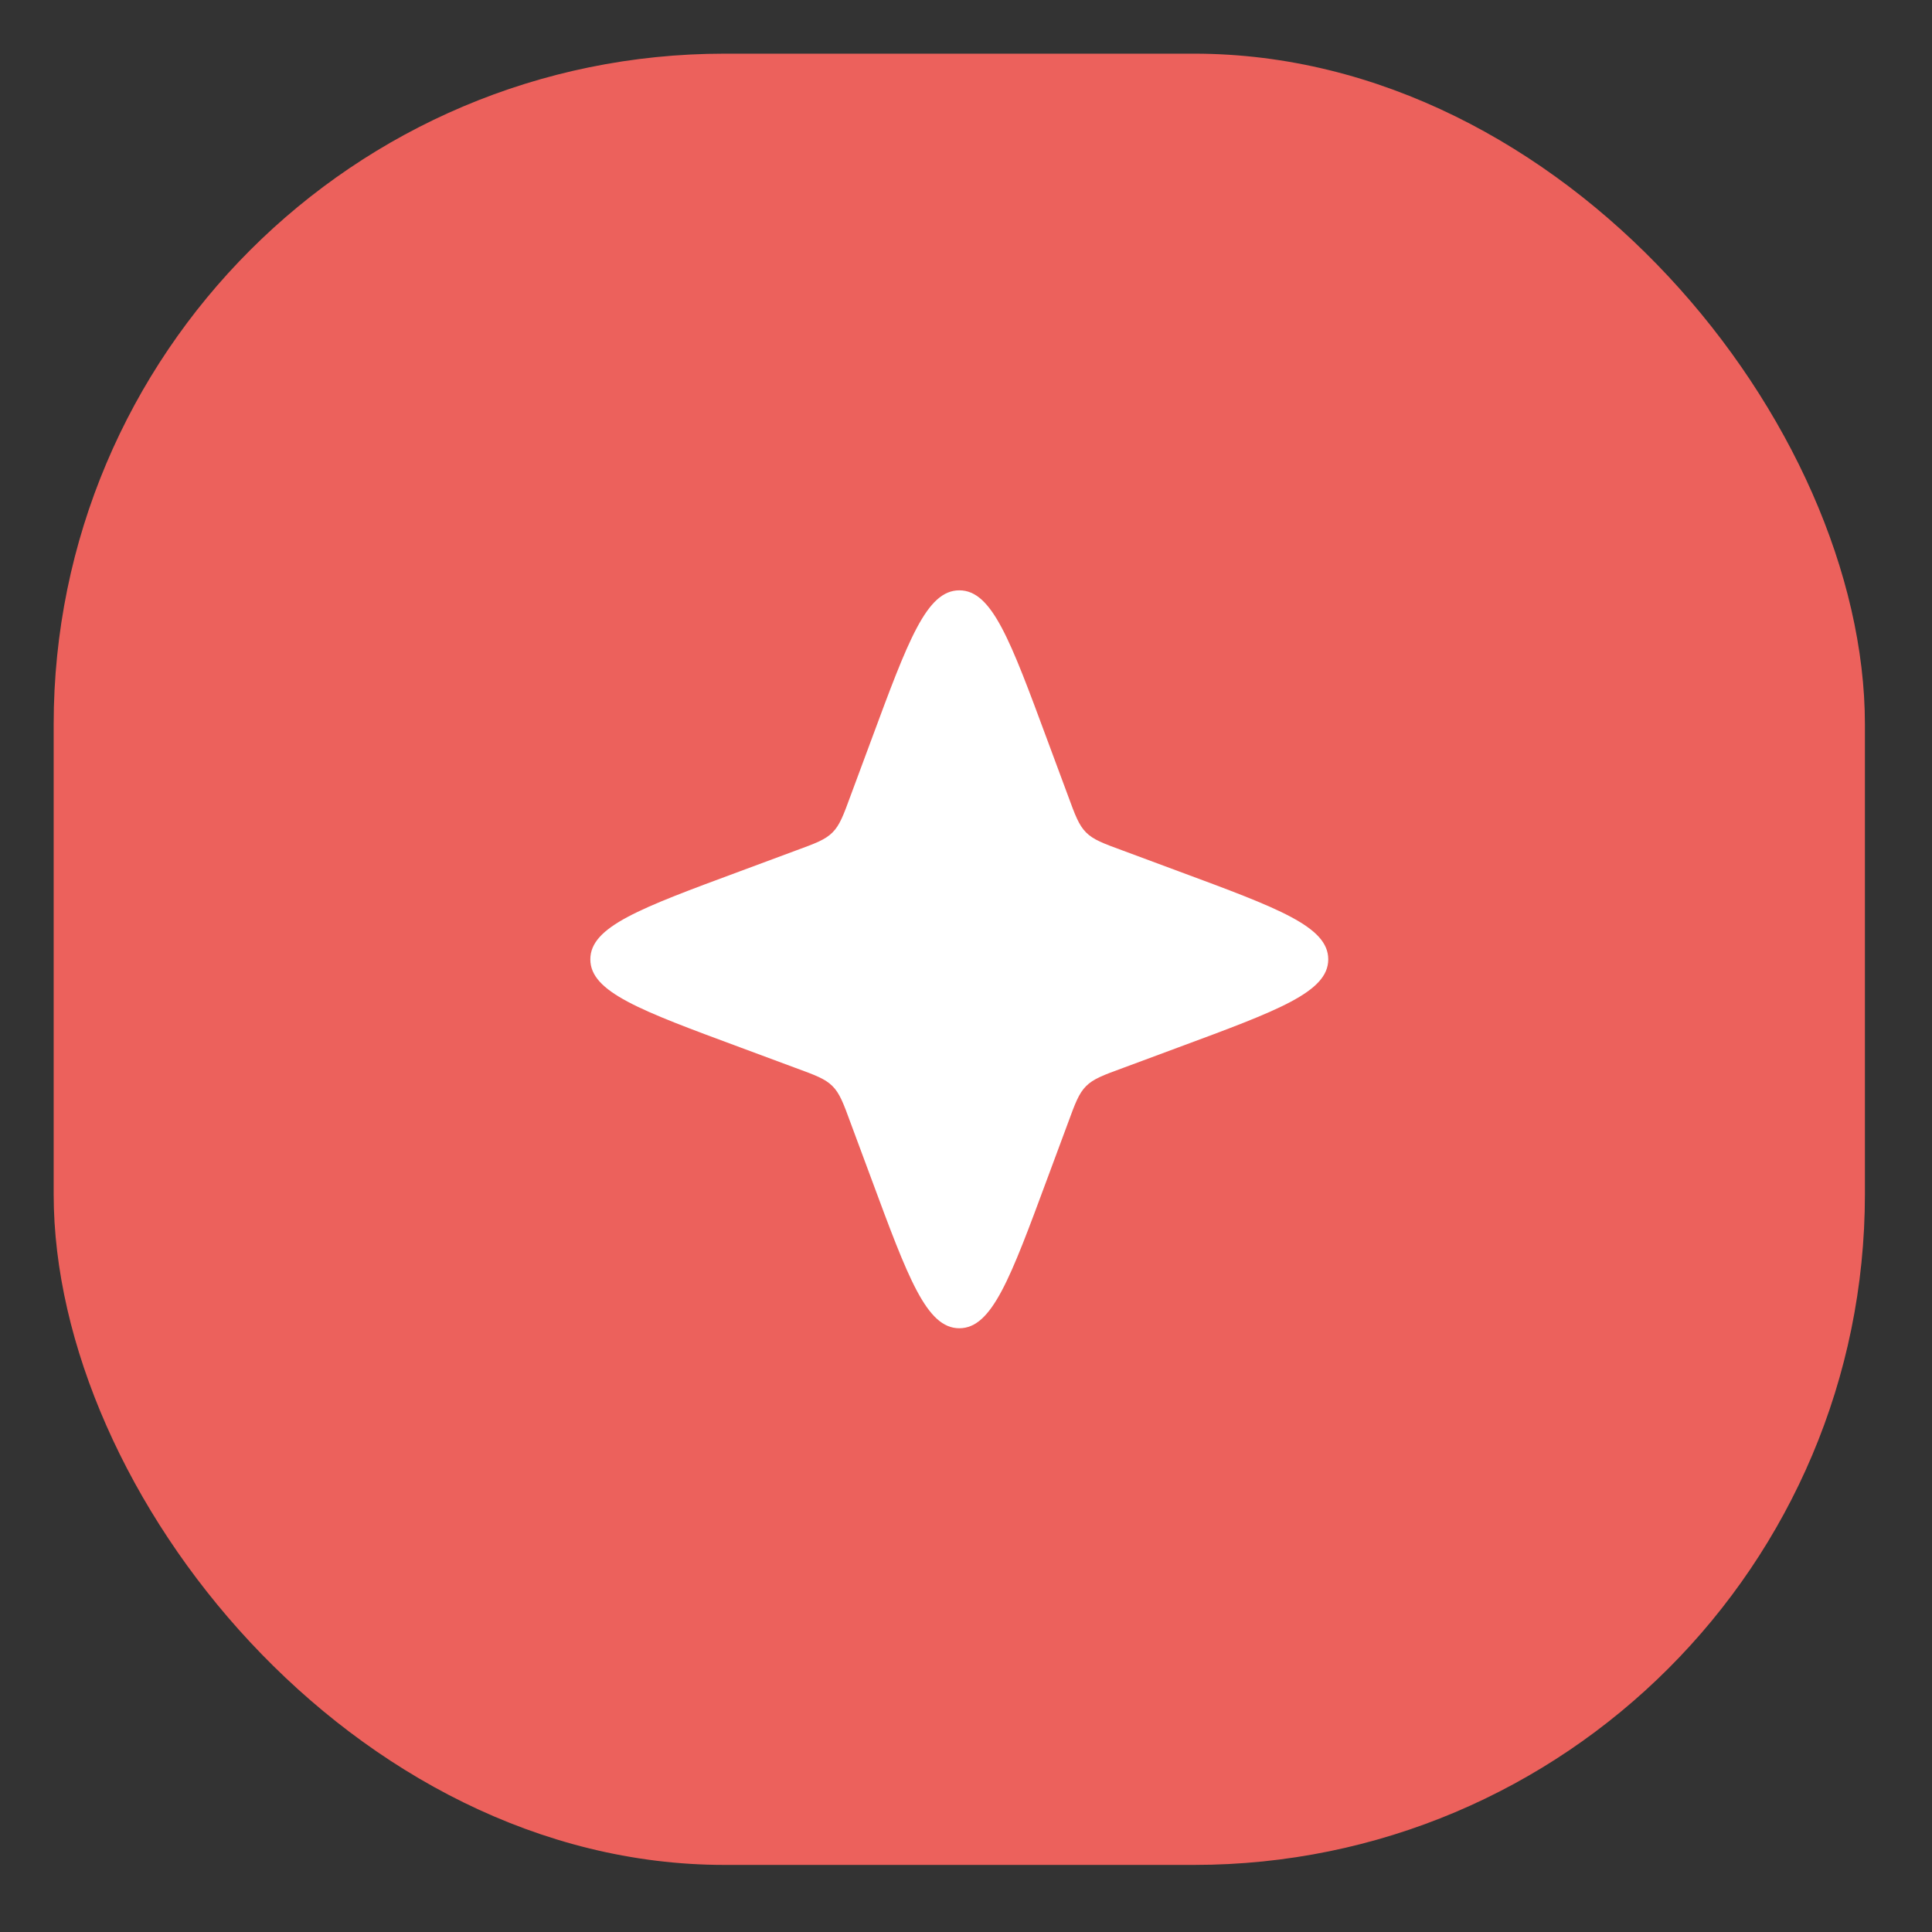
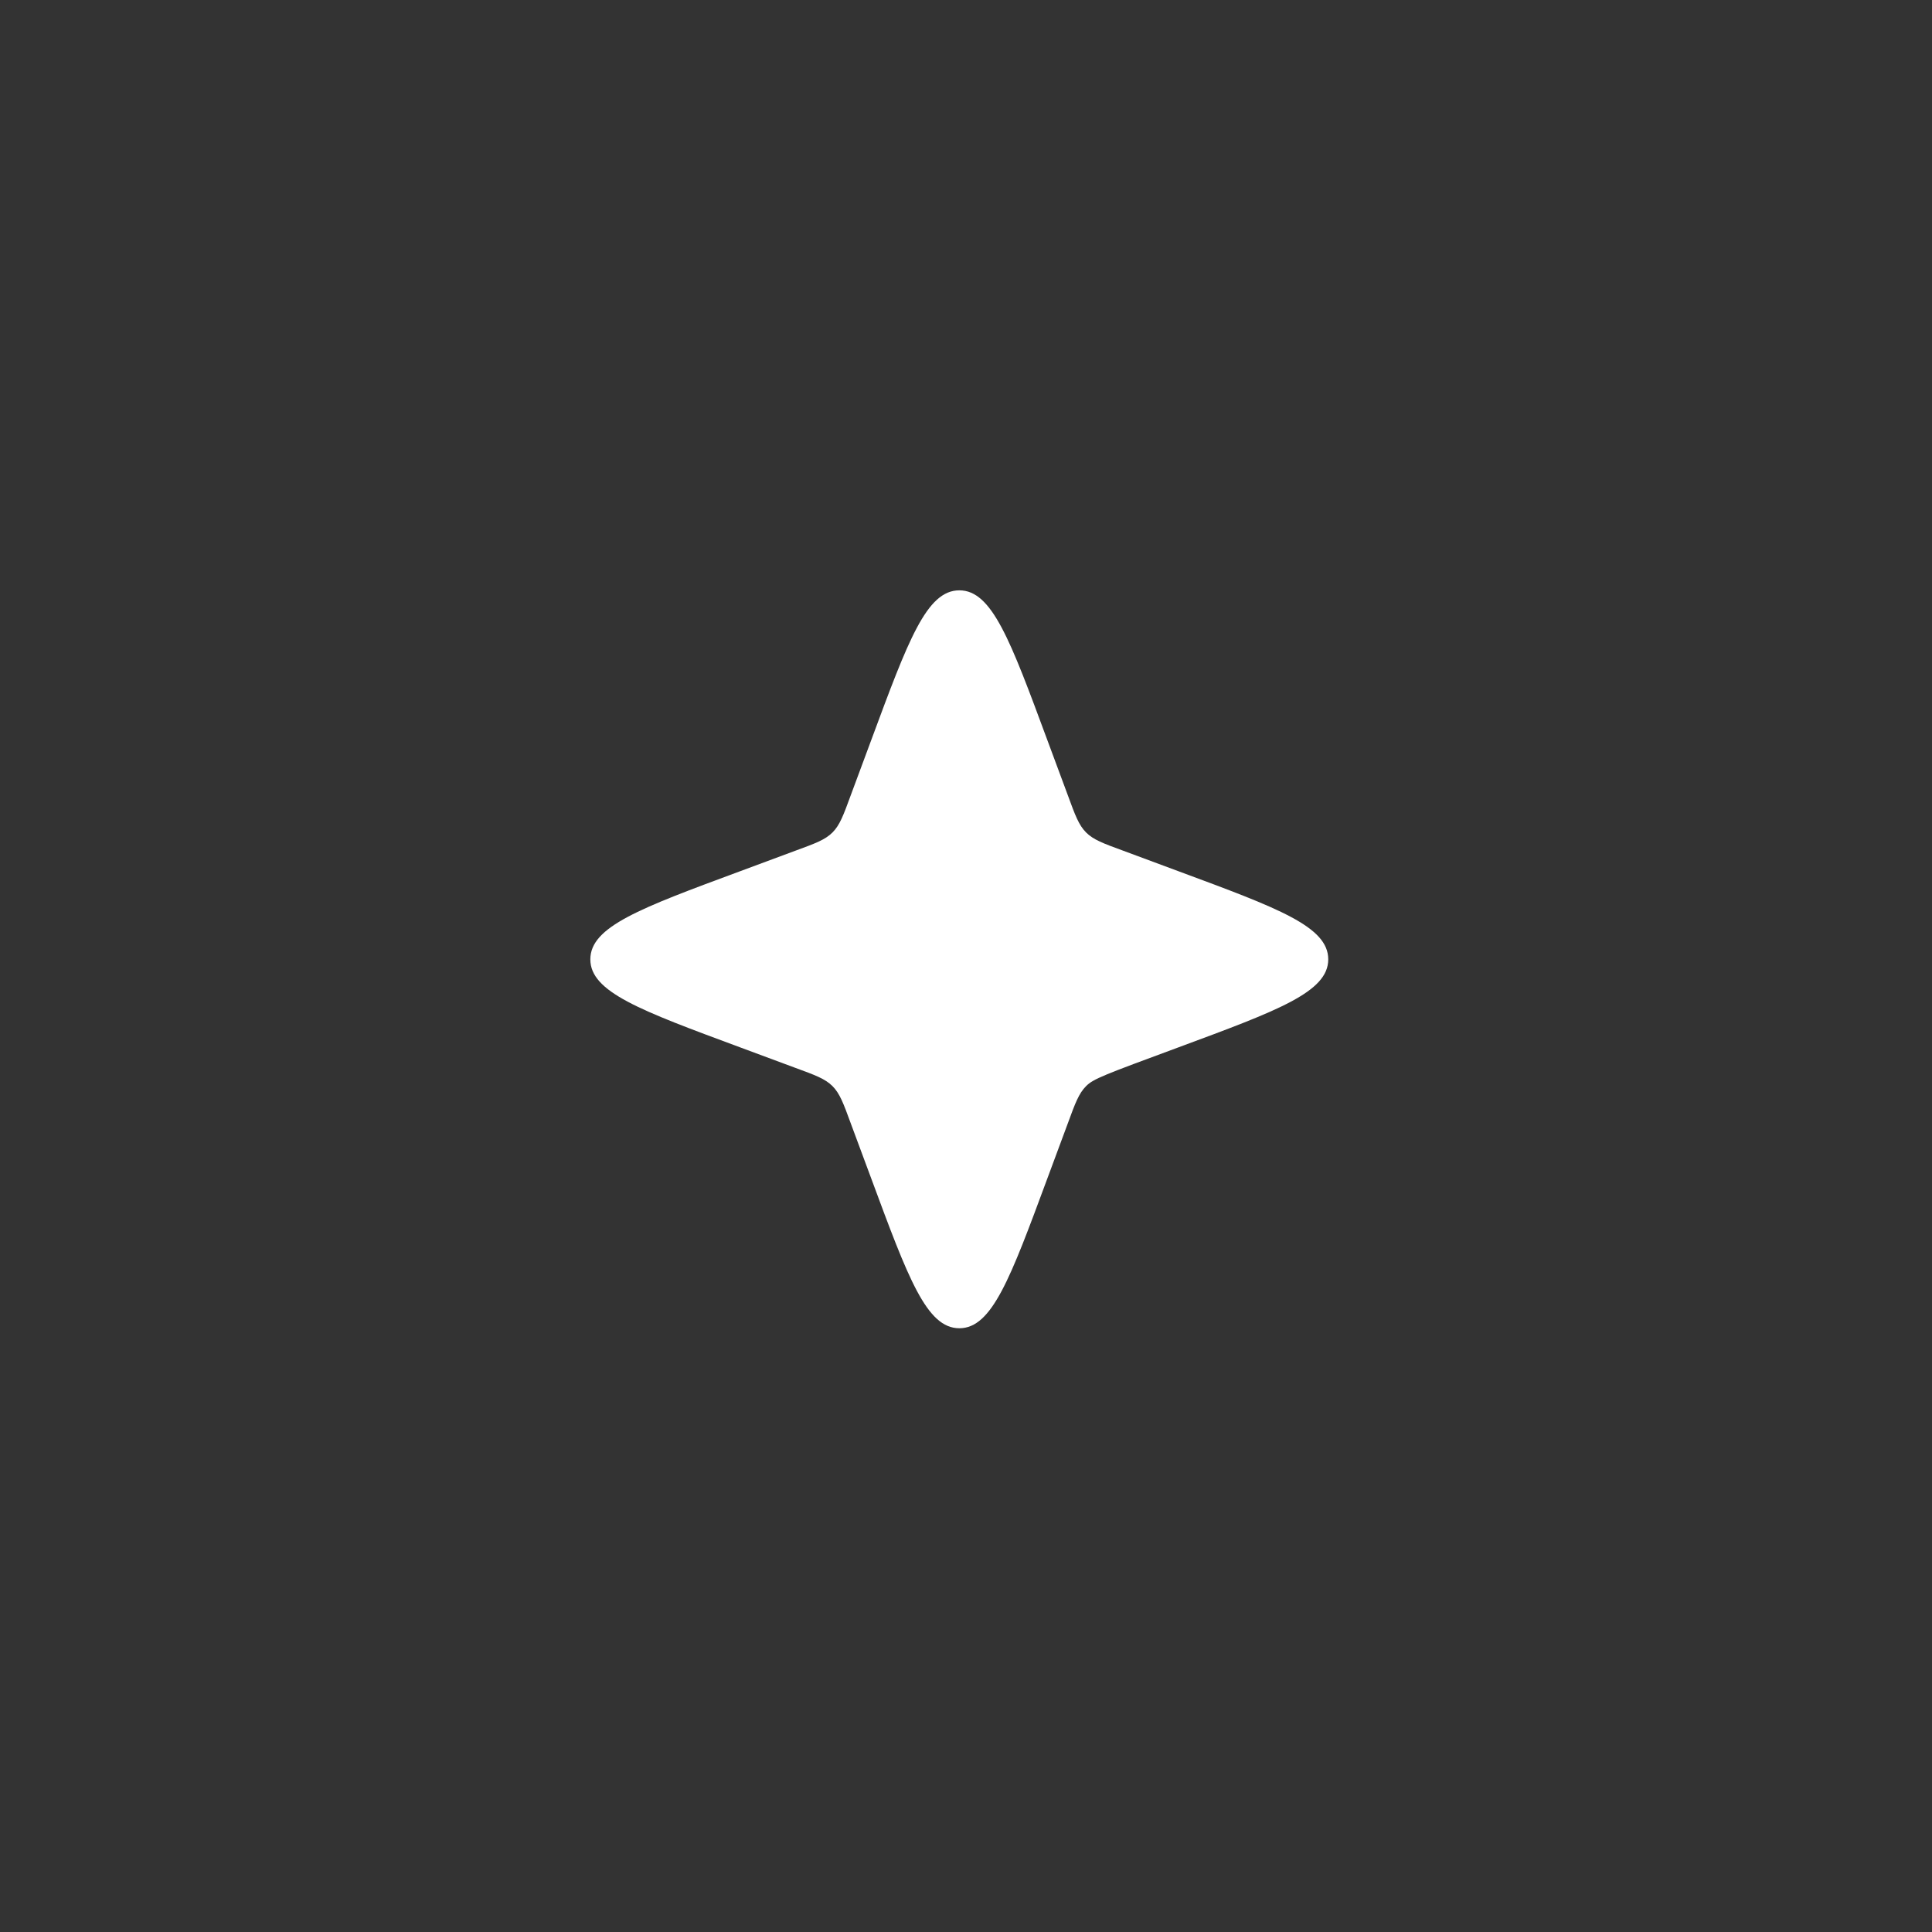
<svg xmlns="http://www.w3.org/2000/svg" width="18" height="18" viewBox="0 0 18 18" fill="none">
  <rect x="0" y="0" width="18" height="18" fill="#333333" stroke="none" />
-   <rect x="0.5" y="0.5" width="16.875" height="16.875" rx="6.25" fill="#EC615C" />
  <g clip-path="url(#clip0_2006_6)">
-     <path d="M10.982 8.118C11.911 8.462 12.375 8.633 12.375 8.938C12.375 9.242 11.911 9.413 10.982 9.757L10.465 9.949C10.279 10.017 10.187 10.051 10.119 10.119C10.051 10.187 10.017 10.279 9.949 10.465L9.757 10.982C9.413 11.911 9.242 12.375 8.938 12.375C8.633 12.375 8.462 11.911 8.118 10.982L7.926 10.465C7.858 10.279 7.824 10.187 7.756 10.119C7.688 10.051 7.596 10.017 7.41 9.949L6.893 9.757C5.964 9.413 5.5 9.242 5.5 8.938C5.5 8.633 5.964 8.462 6.893 8.118L7.41 7.926C7.596 7.858 7.688 7.824 7.756 7.756C7.824 7.688 7.858 7.596 7.926 7.41L8.118 6.893C8.462 5.964 8.633 5.5 8.938 5.5C9.242 5.5 9.413 5.964 9.757 6.893L9.949 7.41C10.017 7.596 10.051 7.688 10.119 7.756C10.187 7.824 10.279 7.858 10.465 7.926L10.982 8.118Z" fill="white" />
+     <path d="M10.982 8.118C11.911 8.462 12.375 8.633 12.375 8.938C12.375 9.242 11.911 9.413 10.982 9.757C10.279 10.017 10.187 10.051 10.119 10.119C10.051 10.187 10.017 10.279 9.949 10.465L9.757 10.982C9.413 11.911 9.242 12.375 8.938 12.375C8.633 12.375 8.462 11.911 8.118 10.982L7.926 10.465C7.858 10.279 7.824 10.187 7.756 10.119C7.688 10.051 7.596 10.017 7.41 9.949L6.893 9.757C5.964 9.413 5.5 9.242 5.5 8.938C5.5 8.633 5.964 8.462 6.893 8.118L7.41 7.926C7.596 7.858 7.688 7.824 7.756 7.756C7.824 7.688 7.858 7.596 7.926 7.41L8.118 6.893C8.462 5.964 8.633 5.5 8.938 5.5C9.242 5.5 9.413 5.964 9.757 6.893L9.949 7.41C10.017 7.596 10.051 7.688 10.119 7.756C10.187 7.824 10.279 7.858 10.465 7.926L10.982 8.118Z" fill="white" />
  </g>
  <defs>
    <clipPath id="clip0_2006_6">
      <rect width="8.75" height="8.75" fill="white" transform="translate(4.875 4.875)" />
    </clipPath>
  </defs>
</svg>